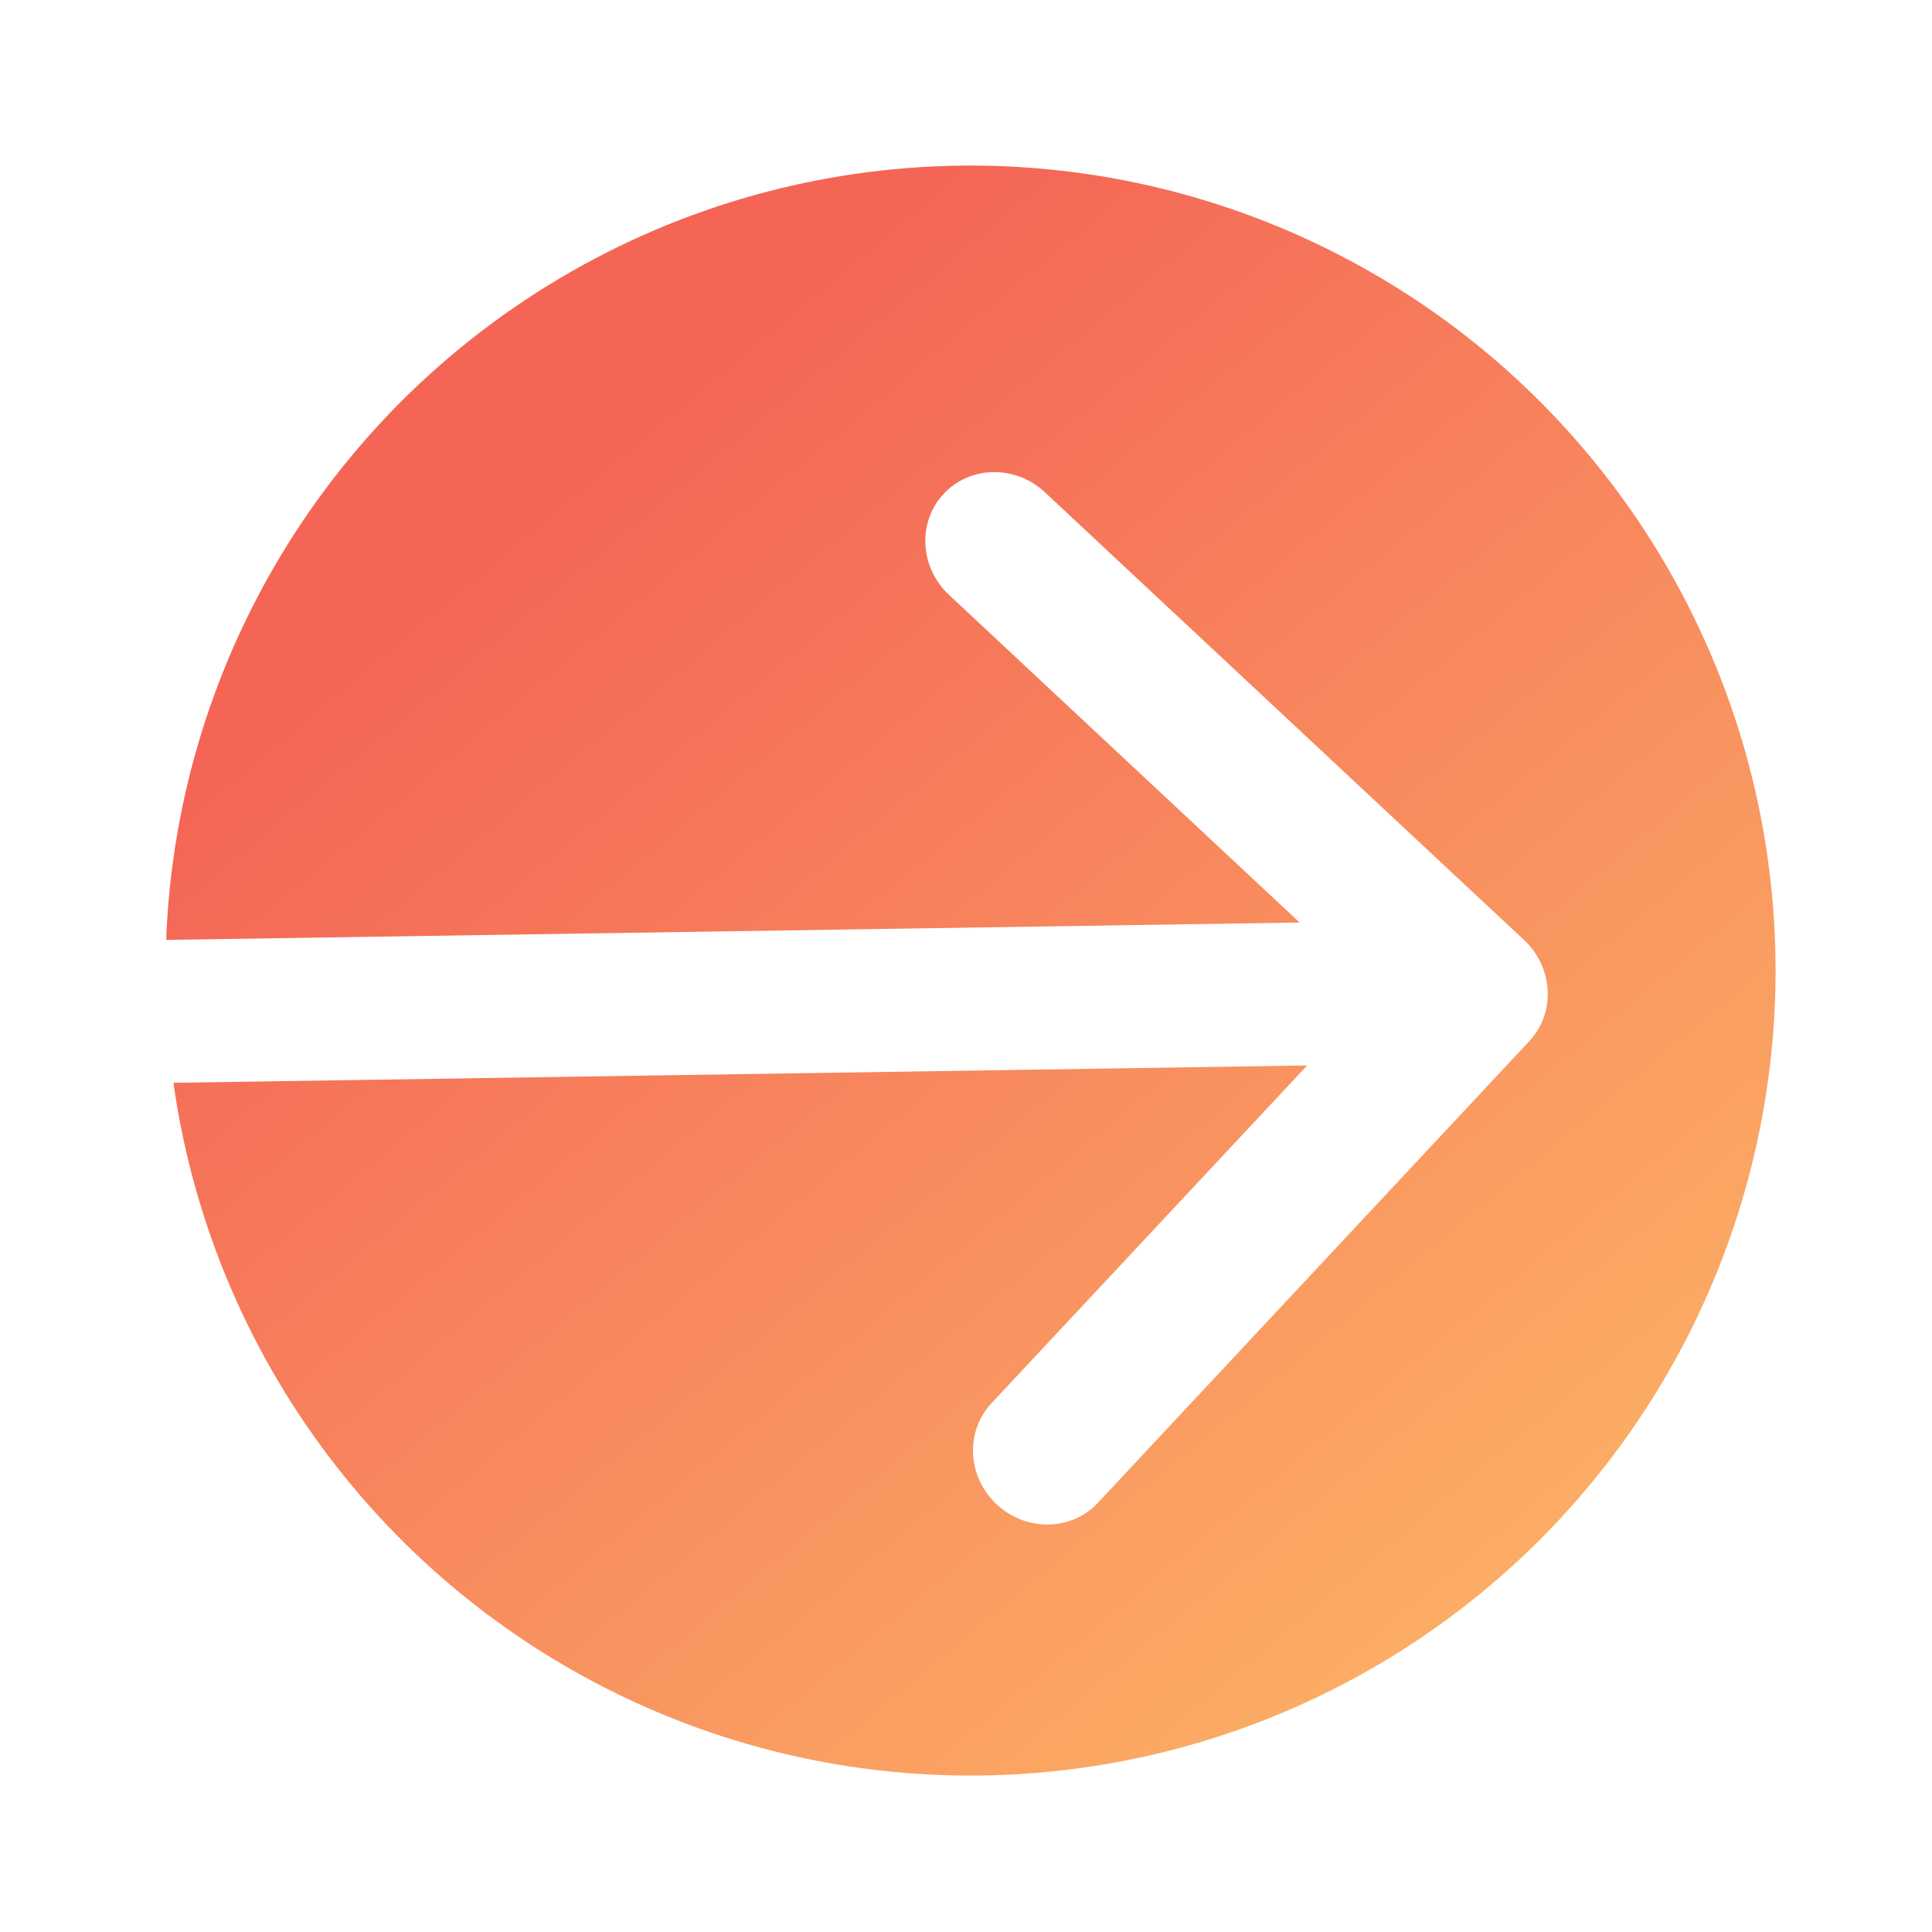
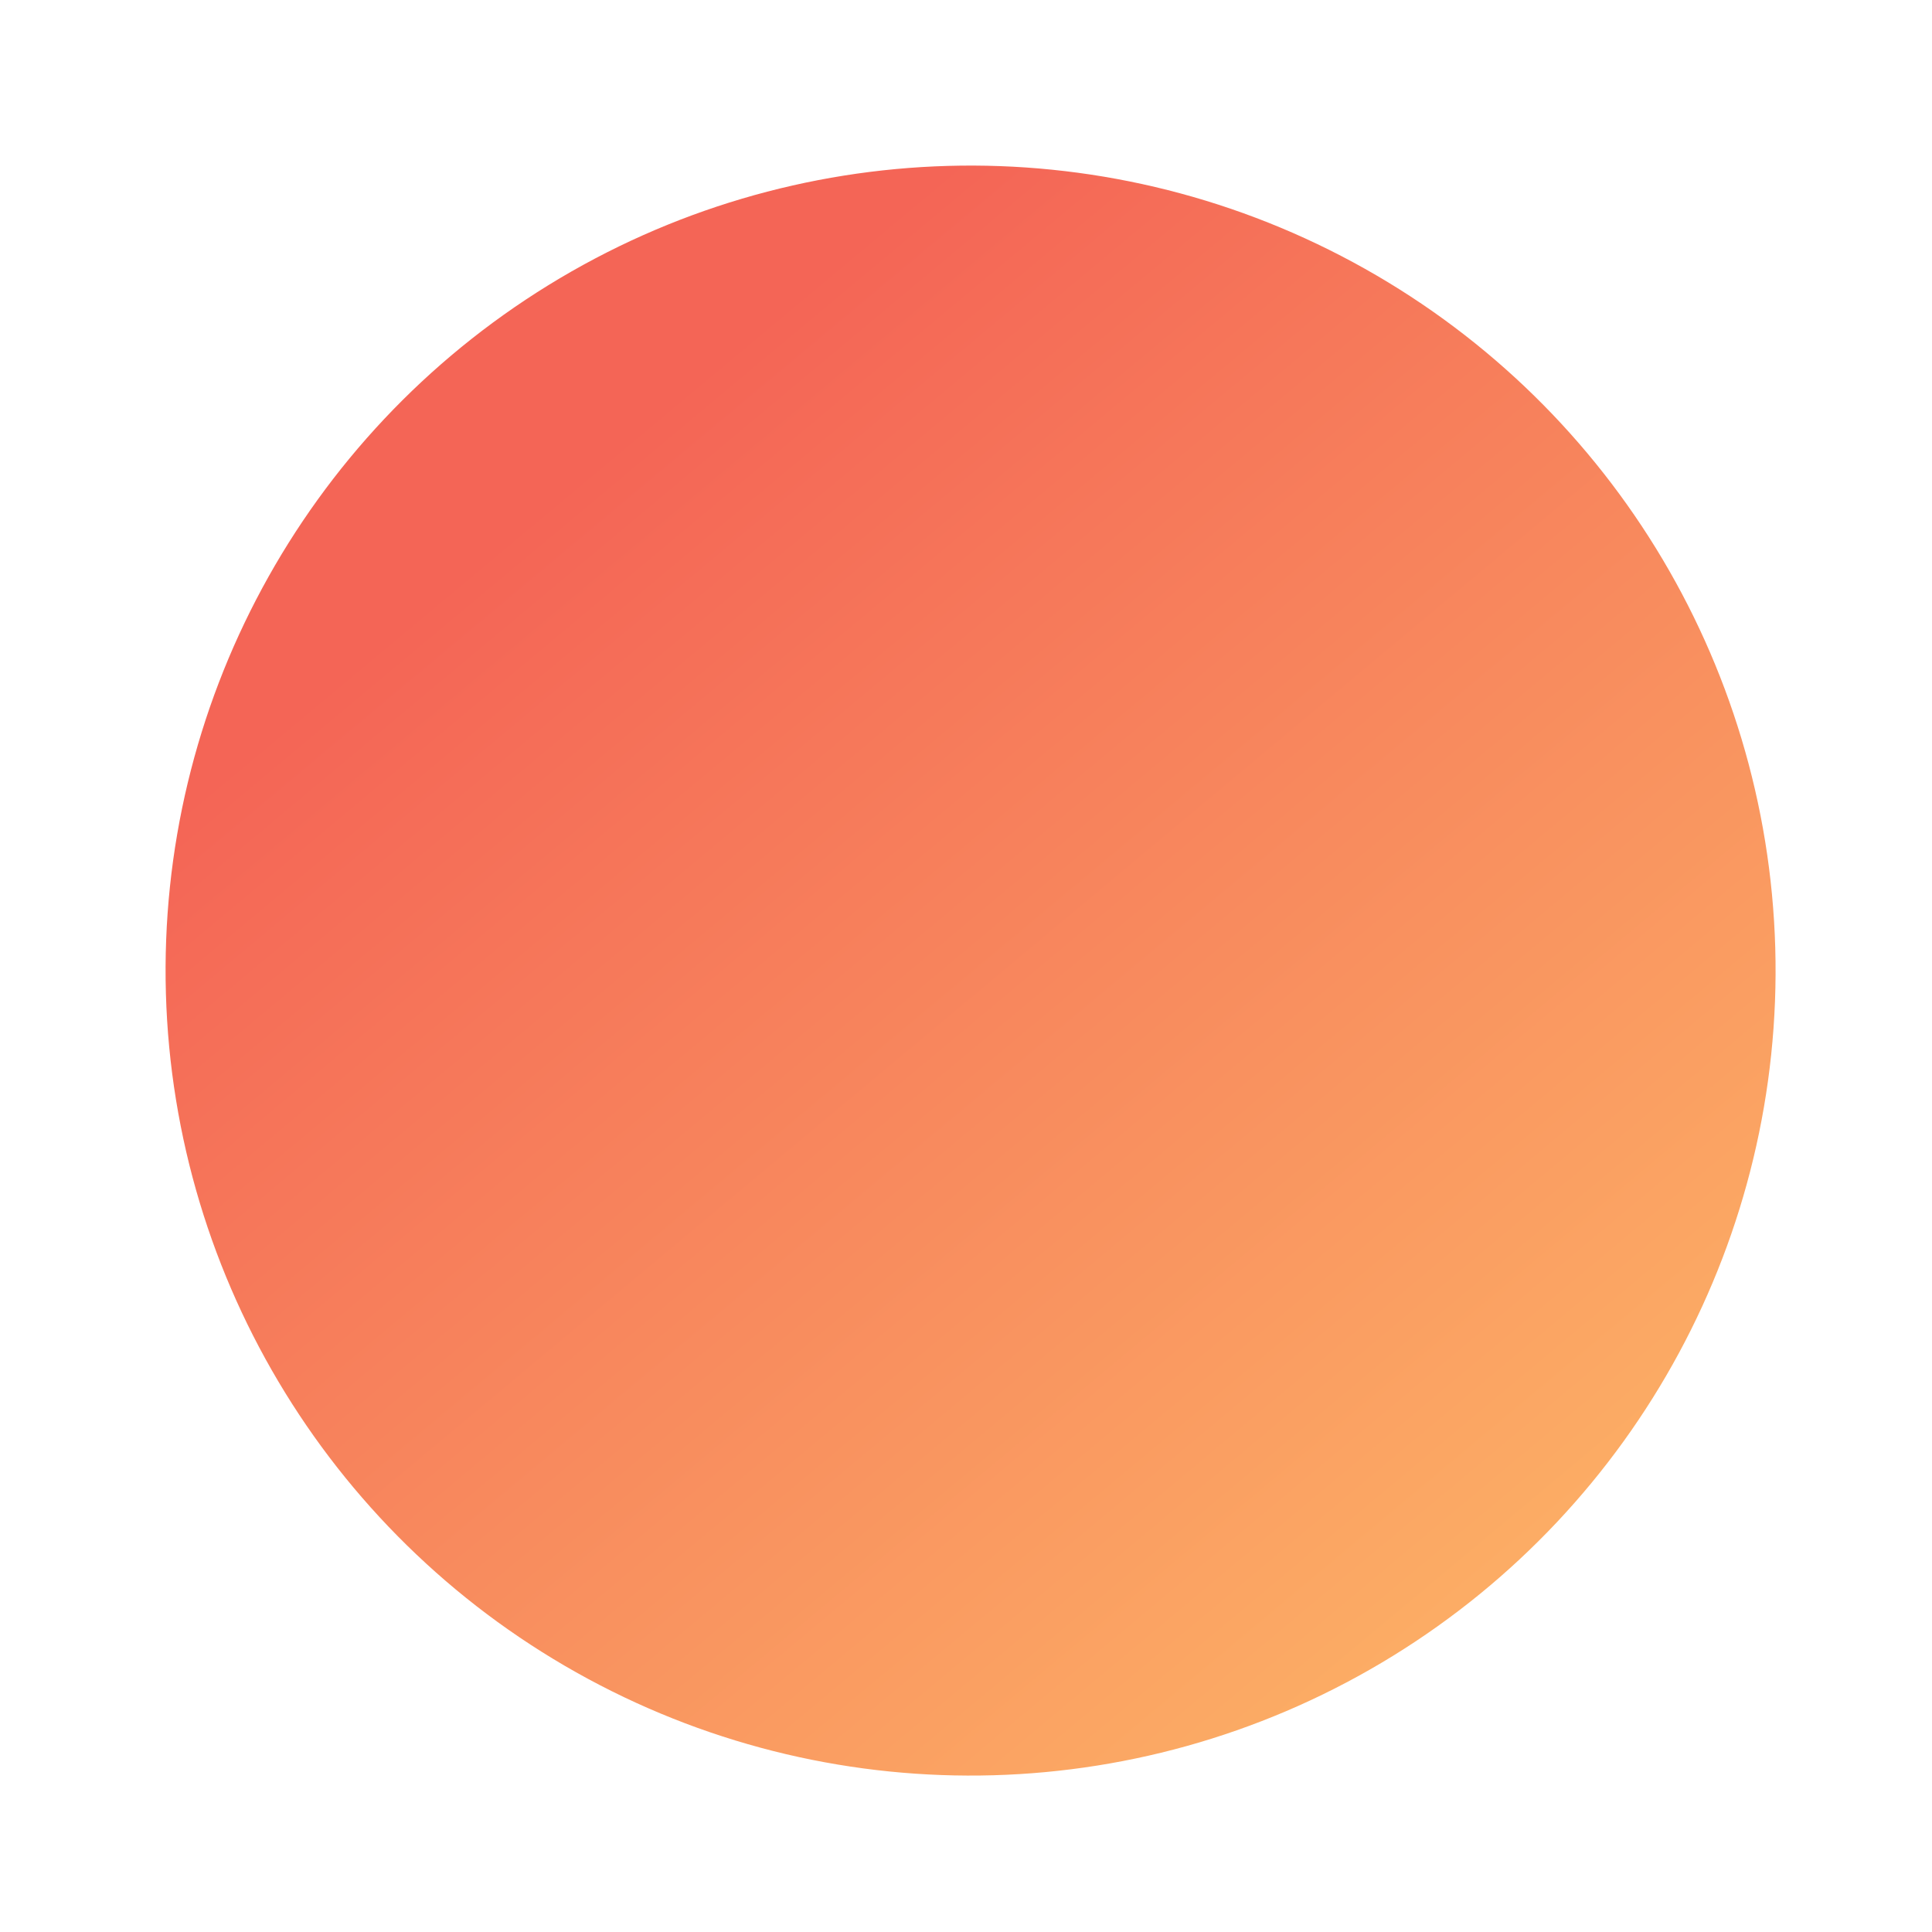
<svg xmlns="http://www.w3.org/2000/svg" width="54" height="54" viewBox="0 0 54 54" fill="none">
  <g filter="url(#filter0_d_359_9050)">
    <circle cx="27.128" cy="26.128" r="22.5" transform="rotate(-1.623 27.128 26.128)" fill="url(#paint0_linear_359_9050)" />
-     <path d="M42.746 28.099C43.486 27.307 43.42 26.042 42.598 25.274L29.205 12.759C28.383 11.991 27.117 12.01 26.377 12.802C25.637 13.594 25.703 14.859 26.525 15.627L38.43 26.752L27.71 38.223C26.97 39.015 27.036 40.28 27.858 41.048C28.68 41.816 29.946 41.796 30.686 41.004L42.746 28.099ZM4.363 29.272L41.363 28.706L41.153 24.711L4.153 25.278L4.363 29.272Z" fill="white" />
  </g>
  <defs>
    <filter id="filter0_d_359_9050" x="0.152" y="0.628" width="53.477" height="53" filterUnits="userSpaceOnUse" color-interpolation-filters="sRGB">
      <feFlood flood-opacity="0" result="BackgroundImageFix" />
      <feColorMatrix in="SourceAlpha" type="matrix" values="0 0 0 0 0 0 0 0 0 0 0 0 0 0 0 0 0 0 127 0" result="hardAlpha" />
      <feOffset dy="1" />
      <feGaussianBlur stdDeviation="2" />
      <feComposite in2="hardAlpha" operator="out" />
      <feColorMatrix type="matrix" values="0 0 0 0 0 0 0 0 0 0 0 0 0 0 0 0 0 0 0.25 0" />
      <feBlend mode="normal" in2="BackgroundImageFix" result="effect1_dropShadow_359_9050" />
      <feBlend mode="normal" in="SourceGraphic" in2="effect1_dropShadow_359_9050" result="shape" />
    </filter>
    <linearGradient id="paint0_linear_359_9050" x1="27.128" y1="3.628" x2="62.628" y2="48.629" gradientUnits="userSpaceOnUse">
      <stop stop-color="#F46556" />
      <stop offset="1" stop-color="#FFCB6B" />
    </linearGradient>
  </defs>
</svg>